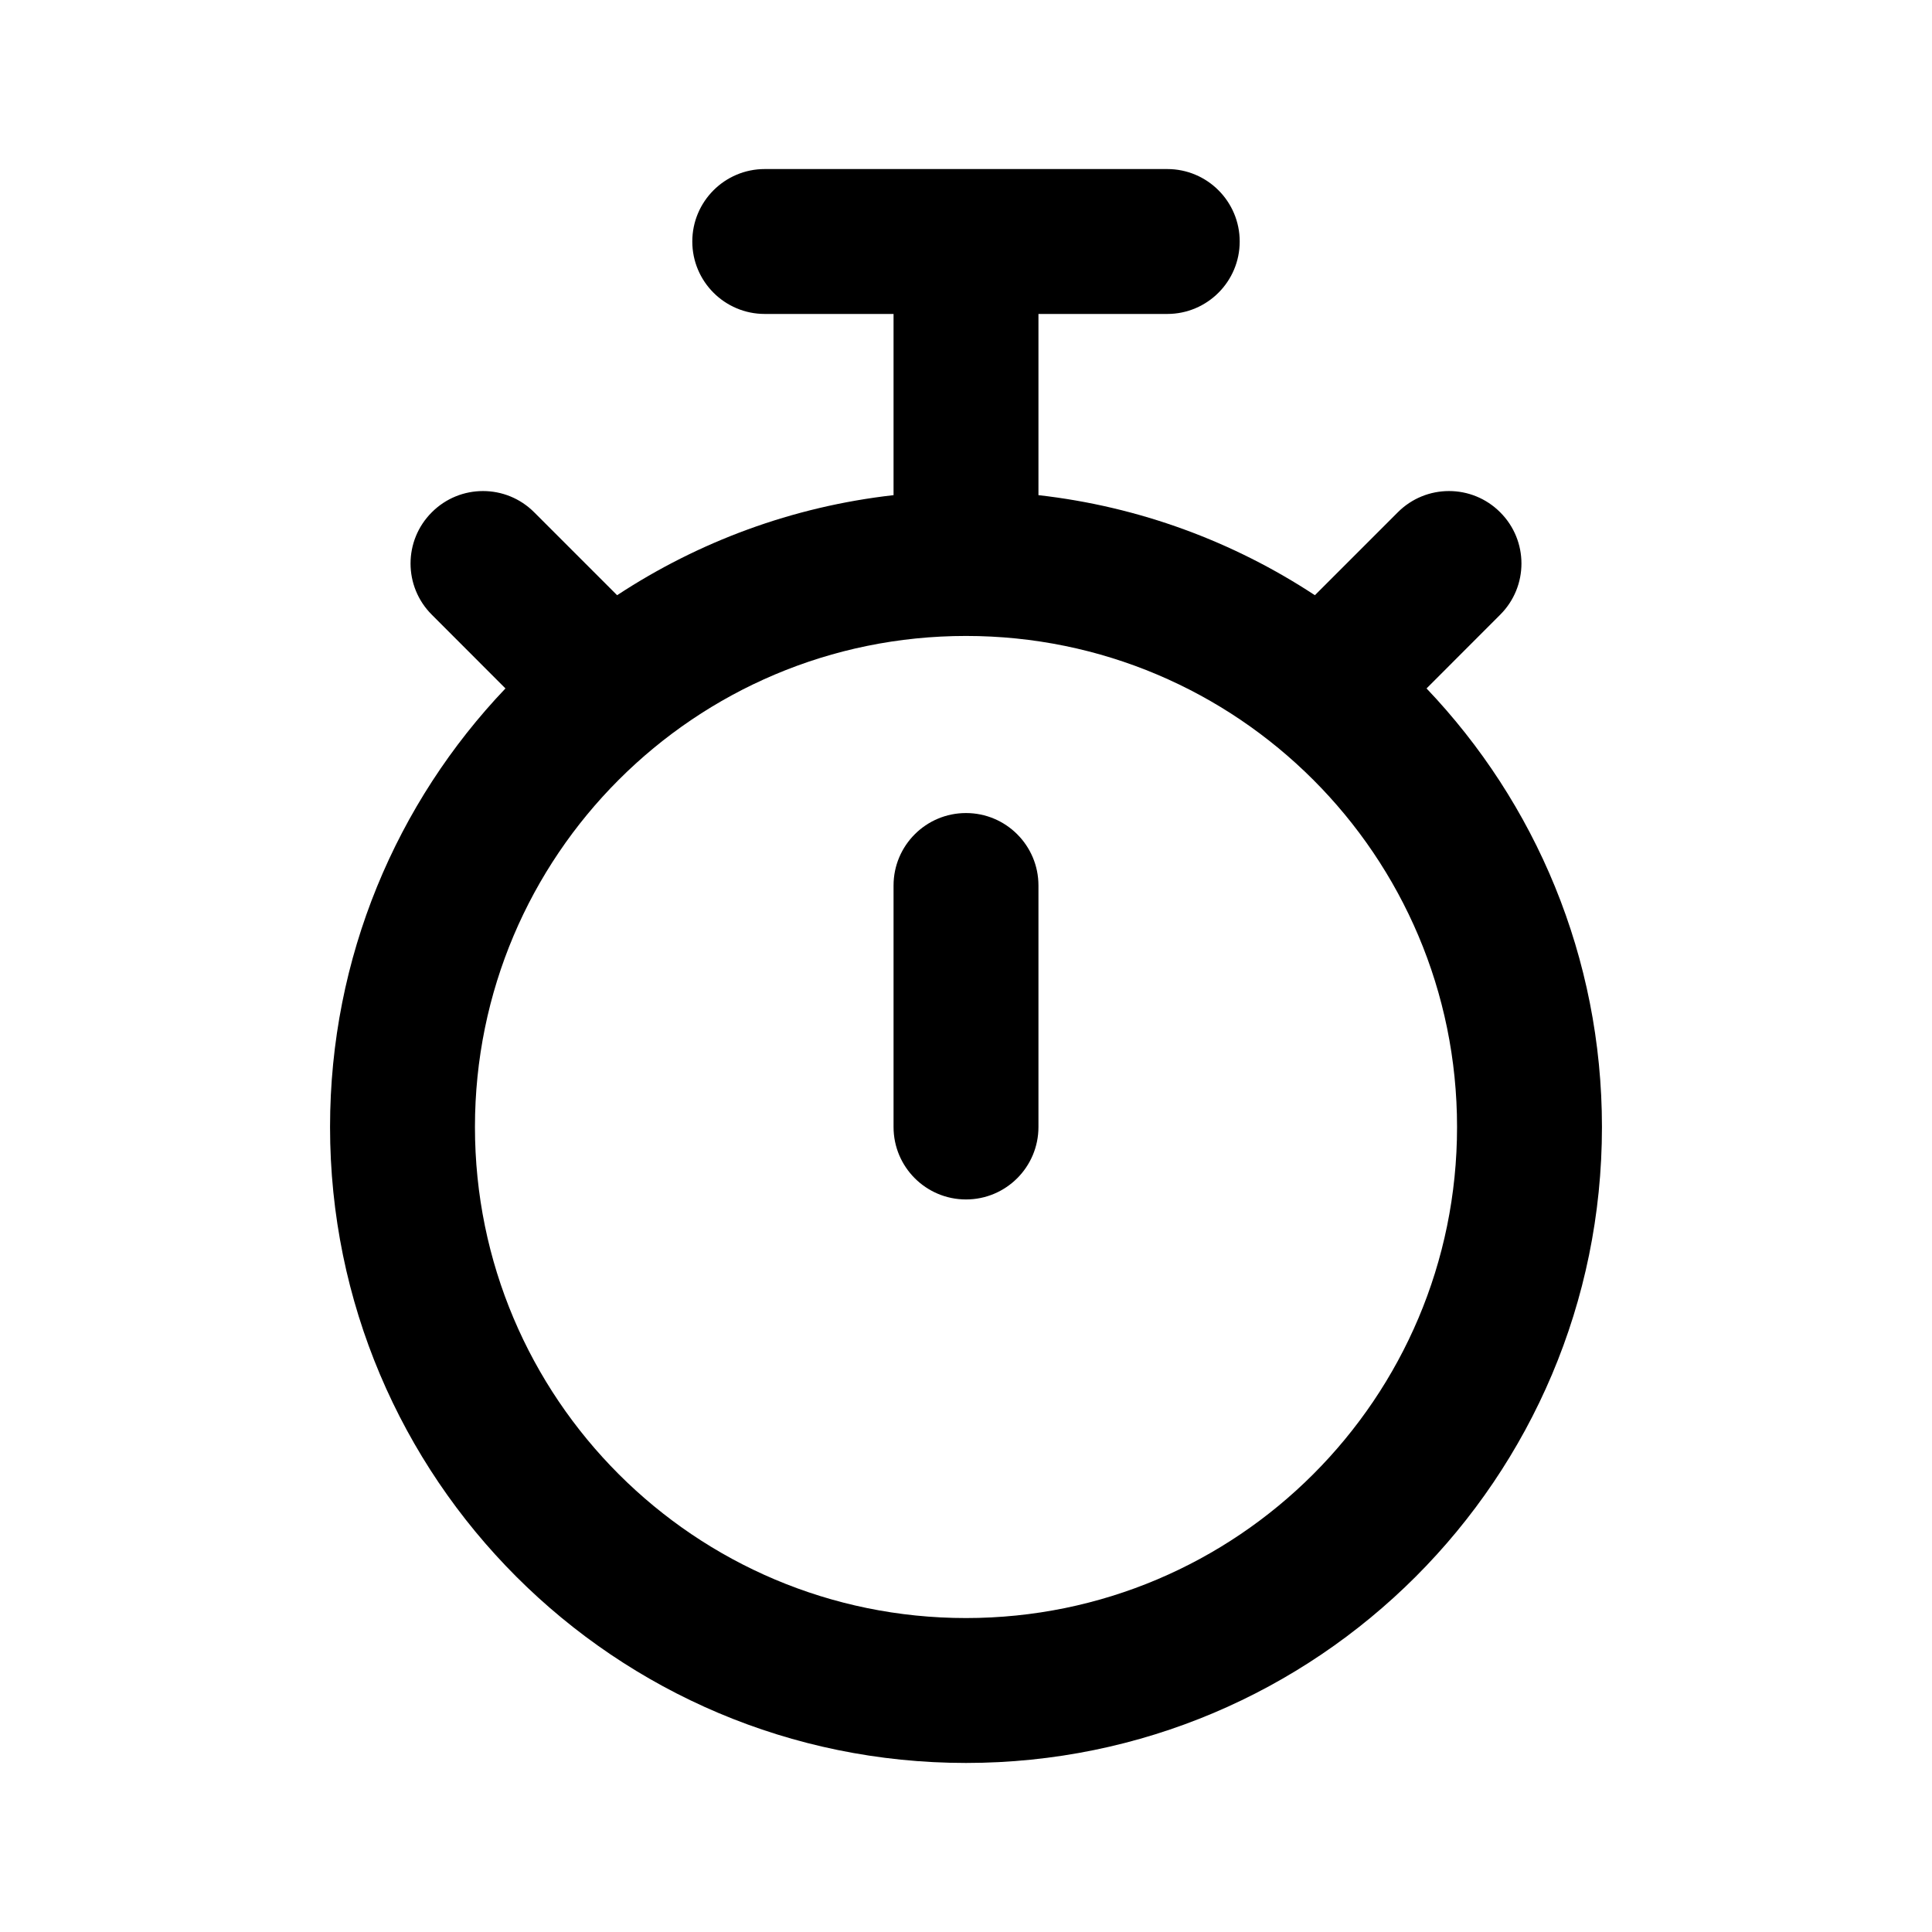
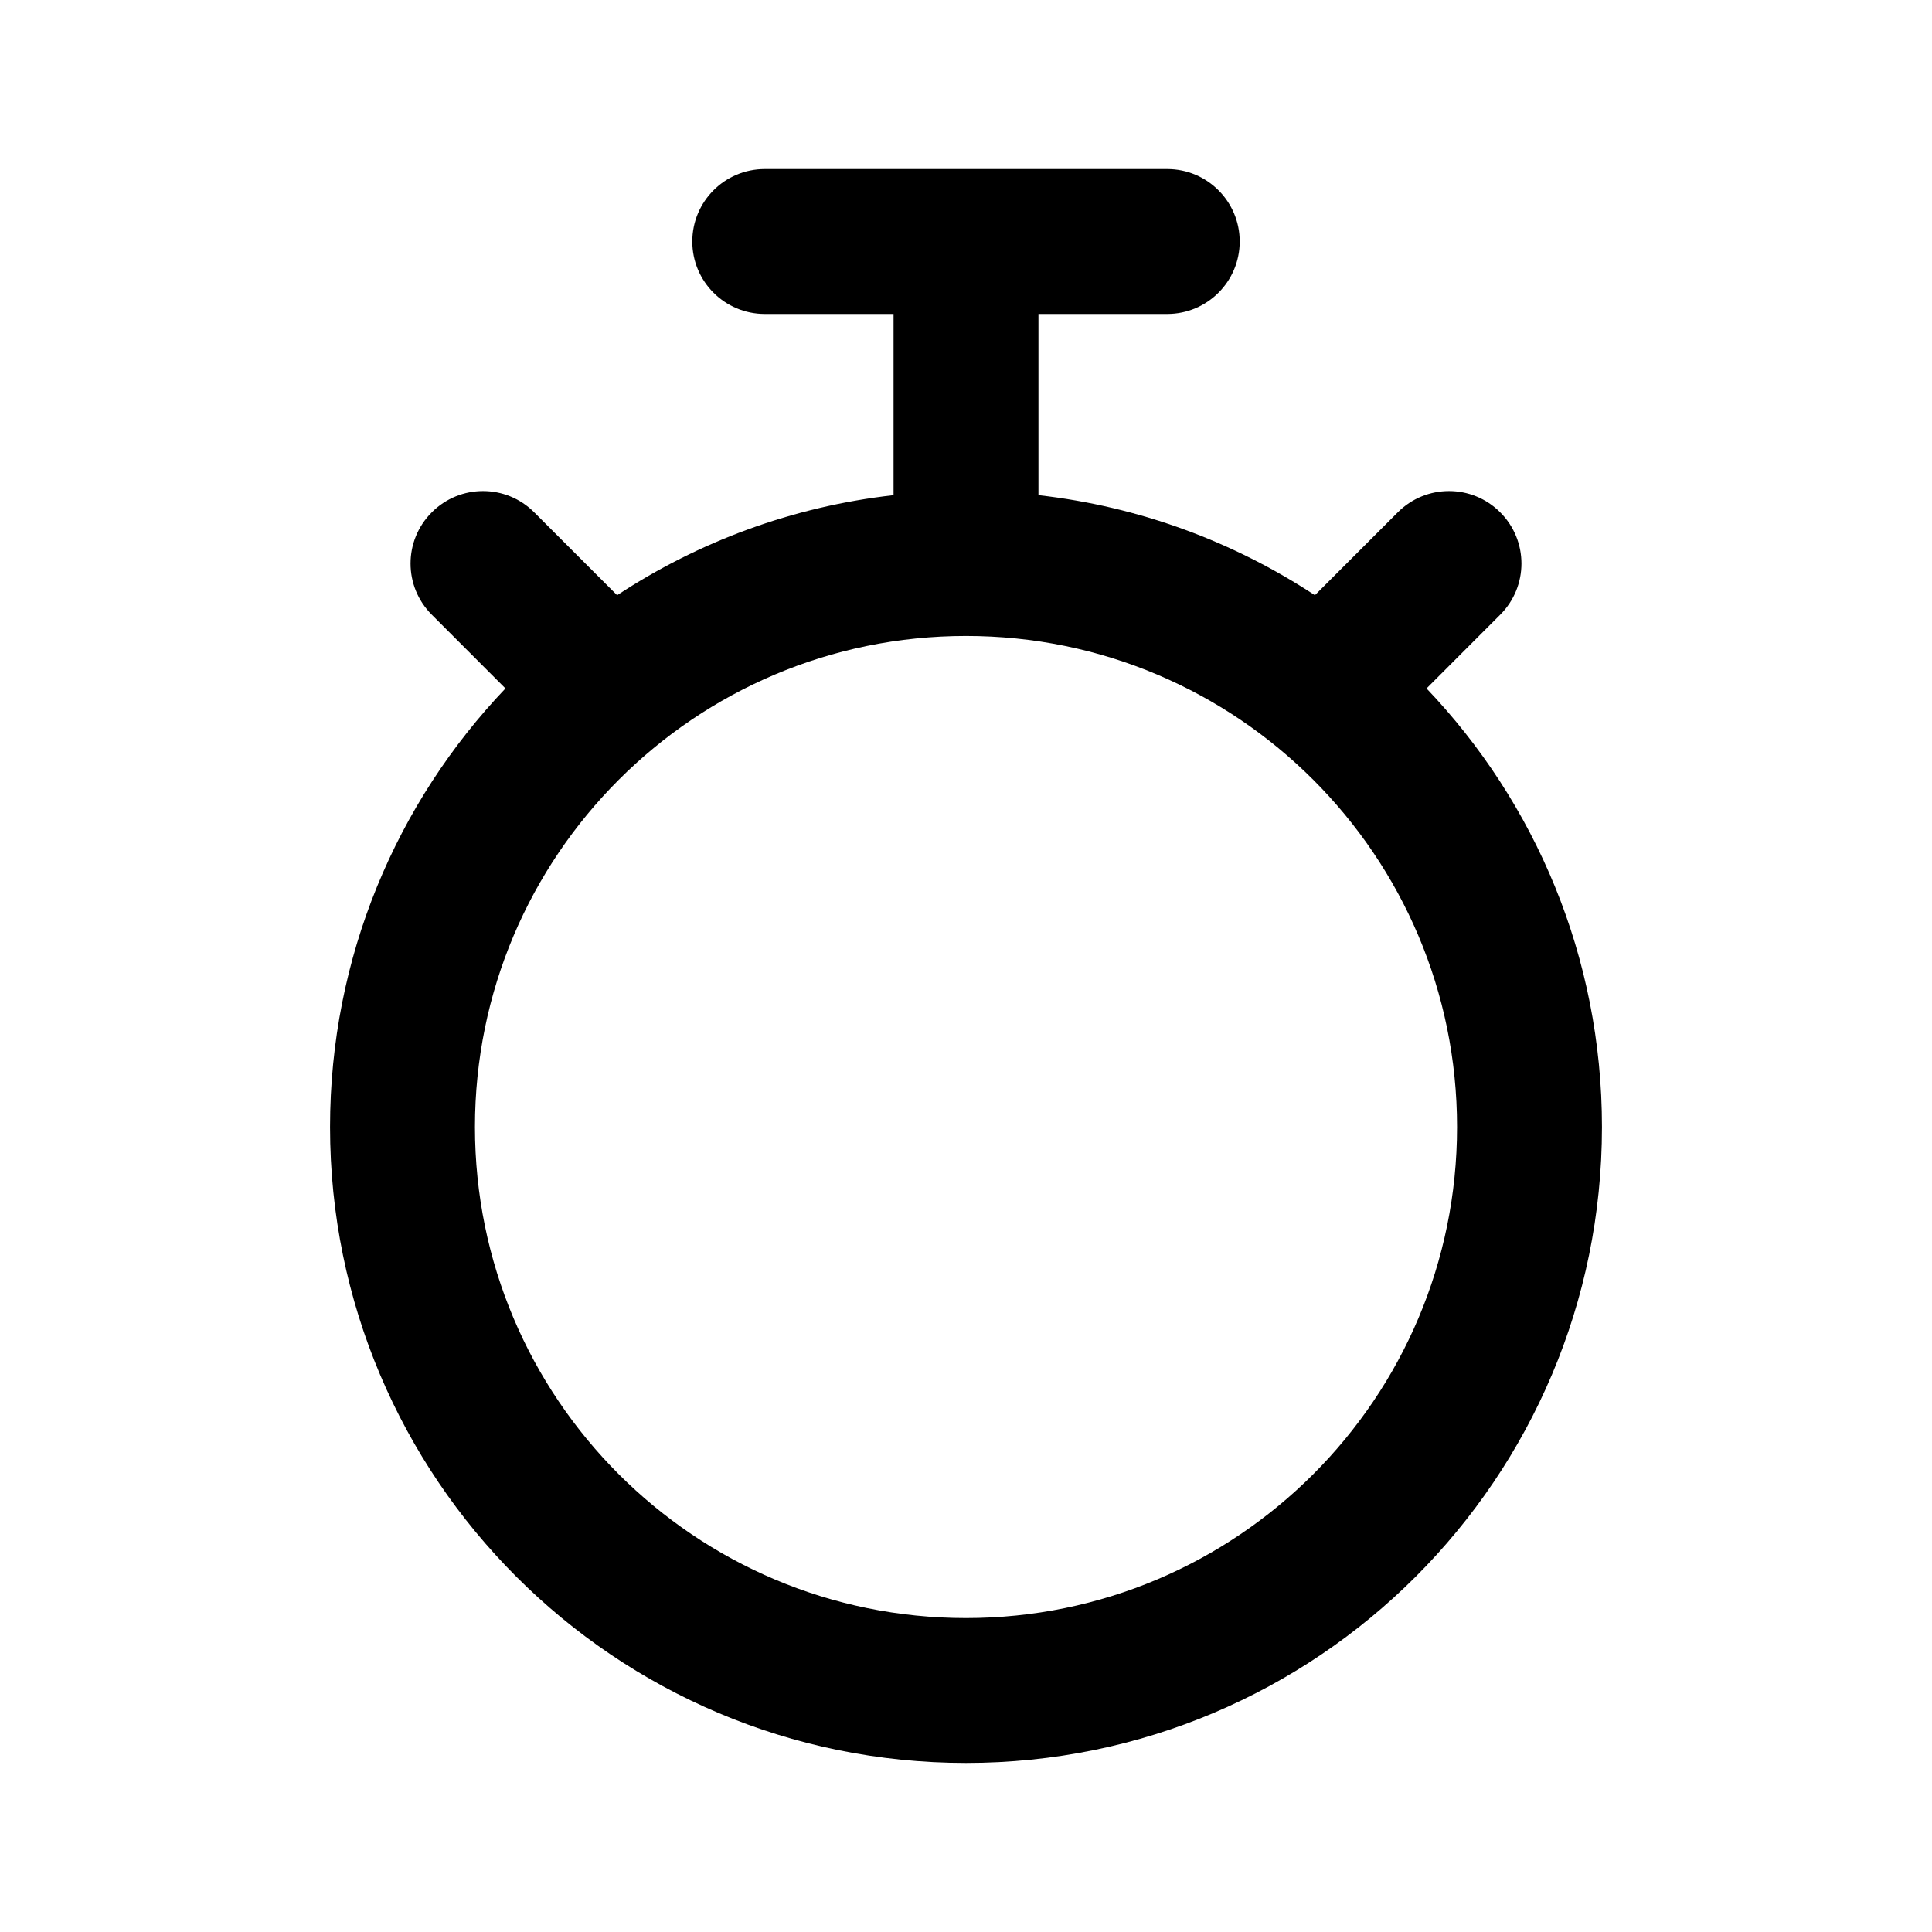
<svg xmlns="http://www.w3.org/2000/svg" width="24" height="24" viewBox="0 0 24 24" fill="none">
-   <path d="M12 10.1C12.497 10.1 12.9 10.503 12.9 11V14C12.9 14.497 12.497 14.9 12 14.9C11.503 14.9 11.1 14.497 11.1 14V11C11.1 10.503 11.503 10.1 12 10.1Z" fill="black" />
  <path fill-rule="evenodd" clip-rule="evenodd" d="M9.5 2.1C9.003 2.1 8.6 2.503 8.6 3C8.6 3.497 9.003 3.9 9.5 3.9H11.1V6.151C9.842 6.293 8.674 6.731 7.666 7.394L6.636 6.364C6.285 6.012 5.715 6.012 5.364 6.364C5.012 6.715 5.012 7.285 5.364 7.636L6.279 8.552C4.929 9.969 4.1 11.888 4.1 14C4.1 18.363 7.637 21.9 12 21.9C16.363 21.9 19.9 18.363 19.9 14C19.9 11.888 19.071 9.969 17.721 8.552L18.636 7.636C18.988 7.285 18.988 6.715 18.636 6.364C18.285 6.012 17.715 6.012 17.364 6.364L16.334 7.394C15.326 6.731 14.158 6.293 12.9 6.151V3.9H14.5C14.997 3.9 15.4 3.497 15.4 3C15.4 2.503 14.997 2.1 14.5 2.1H9.5ZM12 7.9C8.631 7.9 5.9 10.631 5.9 14C5.9 17.369 8.631 20.1 12 20.1C15.369 20.1 18.1 17.369 18.1 14C18.1 10.631 15.369 7.9 12 7.9Z" fill="black" />
</svg>